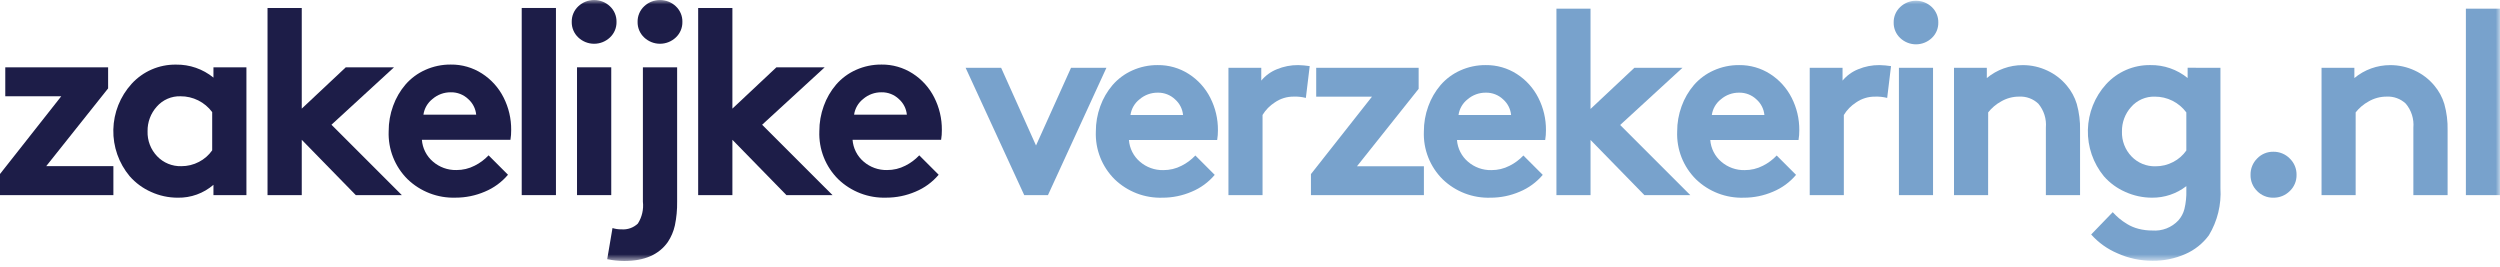
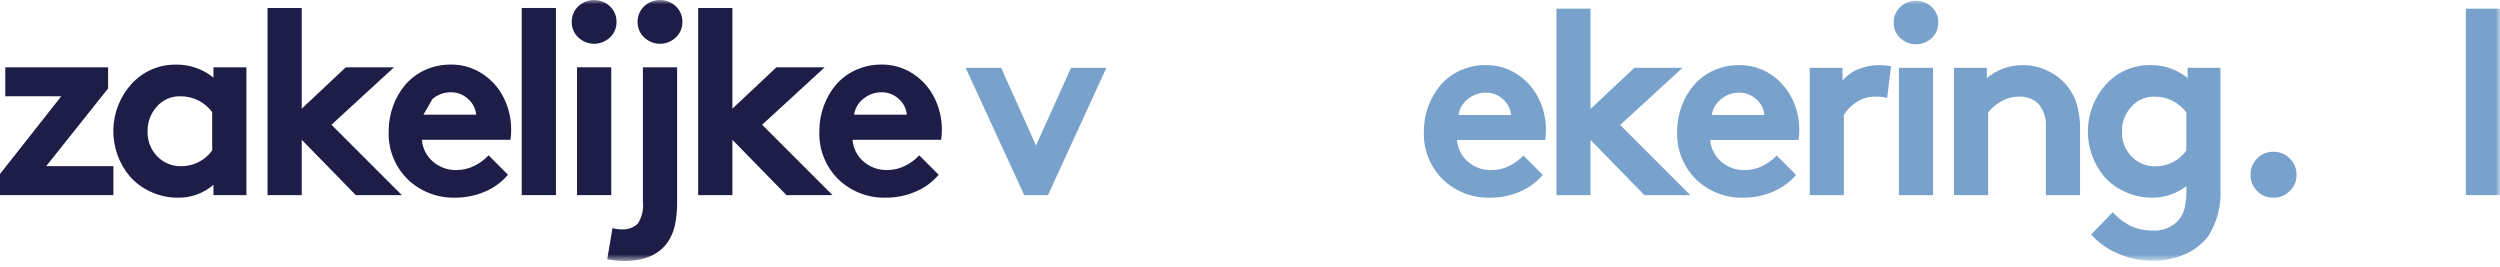
<svg xmlns="http://www.w3.org/2000/svg" width="290" height="31" viewBox="0 0 290 31" fill="none">
  <g clip-path="url(#clip0_101_4)">
    <path d="M0.612 7.808V11.167H7.106L0 20.185V22.633H13.153V19.274H5.36L12.541 10.254V7.808H0.612Z" fill="#1D1D48" />
    <mask id="mask0_101_4" style="mask-type:luminance" maskUnits="userSpaceOnUse" x="0" y="0" width="290" height="31">
      <path d="M290 0H0V30.278H290V0Z" fill="white" />
    </mask>
    <g mask="url(#mask0_101_4)">
      <path d="M28.585 7.809V22.634H24.76V21.439C23.612 22.429 22.139 22.96 20.624 22.932C19.552 22.935 18.493 22.706 17.518 22.26C16.57 21.84 15.724 21.218 15.04 20.439C13.778 18.927 13.105 17.01 13.146 15.041C13.187 13.072 13.94 11.185 15.264 9.727C15.916 9.012 16.712 8.443 17.6 8.058C18.488 7.673 19.447 7.482 20.415 7.495C21.996 7.47 23.535 8.004 24.76 9.003V7.809H28.585ZM24.614 17.439V13.004C24.189 12.431 23.635 11.966 22.997 11.647C22.359 11.328 21.654 11.164 20.941 11.168C20.422 11.152 19.905 11.251 19.429 11.459C18.952 11.666 18.528 11.977 18.186 12.368C17.481 13.152 17.099 14.173 17.118 15.227C17.101 15.76 17.19 16.291 17.381 16.789C17.572 17.288 17.861 17.742 18.23 18.127C18.59 18.504 19.026 18.801 19.508 18.999C19.99 19.197 20.509 19.292 21.03 19.277C21.745 19.282 22.45 19.111 23.083 18.777C23.694 18.462 24.219 18.004 24.613 17.441" fill="#1D1D48" />
      <path d="M45.704 7.809L38.449 14.469L46.616 22.636H41.275L35.004 16.216V22.636H31.033V0.926H35.004V12.601L40.11 7.808L45.704 7.809Z" fill="#1D1D48" />
-       <path d="M56.672 18.016L58.926 20.27C58.2 21.13 57.279 21.803 56.239 22.233C55.168 22.693 54.015 22.929 52.85 22.927C51.826 22.962 50.806 22.791 49.849 22.424C48.893 22.057 48.019 21.502 47.281 20.792C46.549 20.067 45.975 19.197 45.597 18.239C45.219 17.28 45.045 16.253 45.086 15.223C45.082 14.22 45.257 13.224 45.601 12.282C45.925 11.379 46.411 10.541 47.034 9.811C47.663 9.087 48.443 8.508 49.318 8.116C50.253 7.693 51.27 7.479 52.296 7.489C53.576 7.474 54.832 7.835 55.909 8.527C56.975 9.21 57.839 10.166 58.409 11.296C59.005 12.465 59.309 13.761 59.297 15.073C59.302 15.456 59.273 15.838 59.211 16.216H48.939C48.975 16.702 49.106 17.176 49.327 17.61C49.547 18.045 49.852 18.431 50.223 18.747C50.976 19.398 51.944 19.747 52.94 19.725C53.68 19.731 54.41 19.556 55.067 19.216C55.668 18.916 56.212 18.512 56.672 18.022M49.117 13.304H55.238C55.172 12.604 54.84 11.955 54.312 11.49C53.77 10.973 53.046 10.692 52.297 10.706C51.517 10.697 50.761 10.973 50.17 11.482C49.597 11.931 49.22 12.584 49.117 13.304Z" fill="#1D1D48" />
+       <path d="M56.672 18.016L58.926 20.27C58.2 21.13 57.279 21.803 56.239 22.233C55.168 22.693 54.015 22.929 52.85 22.927C51.826 22.962 50.806 22.791 49.849 22.424C48.893 22.057 48.019 21.502 47.281 20.792C46.549 20.067 45.975 19.197 45.597 18.239C45.219 17.28 45.045 16.253 45.086 15.223C45.082 14.22 45.257 13.224 45.601 12.282C45.925 11.379 46.411 10.541 47.034 9.811C47.663 9.087 48.443 8.508 49.318 8.116C50.253 7.693 51.27 7.479 52.296 7.489C53.576 7.474 54.832 7.835 55.909 8.527C56.975 9.21 57.839 10.166 58.409 11.296C59.005 12.465 59.309 13.761 59.297 15.073C59.302 15.456 59.273 15.838 59.211 16.216H48.939C48.975 16.702 49.106 17.176 49.327 17.61C49.547 18.045 49.852 18.431 50.223 18.747C50.976 19.398 51.944 19.747 52.94 19.725C53.68 19.731 54.41 19.556 55.067 19.216C55.668 18.916 56.212 18.512 56.672 18.022M49.117 13.304H55.238C55.172 12.604 54.84 11.955 54.312 11.49C53.77 10.973 53.046 10.692 52.297 10.706C51.517 10.697 50.761 10.973 50.17 11.482Z" fill="#1D1D48" />
      <path d="M64.49 0.925H60.519V22.633H64.49V0.925Z" fill="#1D1D48" />
      <path d="M67.082 4.345C66.835 4.114 66.64 3.834 66.509 3.523C66.378 3.212 66.314 2.877 66.321 2.539C66.314 2.201 66.377 1.866 66.509 1.554C66.64 1.243 66.835 0.963 67.082 0.732C67.578 0.262 68.235 0 68.918 0C69.602 0 70.259 0.262 70.755 0.732C71.002 0.963 71.197 1.243 71.328 1.554C71.459 1.866 71.523 2.201 71.516 2.539C71.523 2.877 71.459 3.212 71.328 3.523C71.197 3.834 71.001 4.114 70.755 4.345C70.259 4.815 69.602 5.077 68.918 5.077C68.235 5.077 67.578 4.815 67.082 4.345Z" fill="#1D1D48" />
      <path d="M70.905 7.808H66.934V22.633H70.905V7.808Z" fill="#1D1D48" />
      <path d="M70.437 30.068L71.049 26.455C71.387 26.56 71.74 26.611 72.094 26.604C72.44 26.632 72.788 26.586 73.116 26.47C73.443 26.355 73.742 26.171 73.994 25.932C74.473 25.178 74.678 24.282 74.576 23.394V7.808H78.547V23.395C78.562 24.322 78.474 25.247 78.285 26.154C78.133 26.841 77.854 27.494 77.464 28.08C76.429 29.543 74.747 30.275 72.418 30.275C71.751 30.273 71.085 30.203 70.432 30.066" fill="#1D1D48" />
      <path d="M74.723 4.345C74.477 4.114 74.281 3.834 74.15 3.523C74.019 3.212 73.955 2.877 73.962 2.539C73.955 2.201 74.019 1.865 74.15 1.554C74.281 1.242 74.476 0.962 74.723 0.731C75.219 0.261 75.876 -0 76.559 -0C77.243 -0 77.9 0.261 78.396 0.731C78.643 0.962 78.838 1.242 78.969 1.553C79.101 1.865 79.165 2.2 79.157 2.538C79.164 2.876 79.1 3.211 78.969 3.522C78.838 3.833 78.643 4.114 78.396 4.344C77.9 4.814 77.243 5.076 76.559 5.076C75.876 5.076 75.219 4.815 74.723 4.345Z" fill="#1D1D48" />
      <path d="M95.663 7.809L88.407 14.469L96.574 22.636H91.229L84.958 16.216V22.636H80.987V0.926H84.958V12.601L90.064 7.808L95.663 7.809Z" fill="#1D1D48" />
      <path d="M106.63 18.016L108.884 20.27C108.158 21.13 107.237 21.803 106.197 22.233C105.126 22.693 103.973 22.929 102.808 22.927C101.784 22.962 100.764 22.791 99.807 22.424C98.85 22.057 97.977 21.502 97.239 20.792C96.507 20.067 95.933 19.197 95.555 18.239C95.177 17.28 95.003 16.253 95.044 15.223C95.04 14.22 95.215 13.224 95.559 12.282C95.883 11.379 96.369 10.541 96.992 9.811C97.621 9.087 98.4 8.508 99.276 8.116C100.211 7.693 101.228 7.479 102.254 7.489C103.534 7.474 104.79 7.835 105.867 8.527C106.933 9.21 107.797 10.166 108.367 11.296C108.962 12.465 109.267 13.761 109.255 15.073C109.26 15.456 109.231 15.838 109.169 16.216H98.897C98.933 16.702 99.064 17.176 99.285 17.61C99.505 18.045 99.81 18.431 100.181 18.747C100.934 19.398 101.902 19.747 102.898 19.725C103.638 19.731 104.368 19.556 105.025 19.216C105.626 18.916 106.17 18.512 106.63 18.022M99.075 13.304H105.196C105.129 12.604 104.798 11.955 104.27 11.49C103.728 10.973 103.003 10.691 102.254 10.706C101.474 10.697 100.718 10.973 100.127 11.482C99.554 11.931 99.177 12.584 99.074 13.304" fill="#1D1D48" />
      <path d="M116.132 7.864L120.178 16.878L124.239 7.864H128.345L121.563 22.635H118.811L112.011 7.864H116.132Z" fill="#78A2CC" />
-       <path d="M138.662 18.038L140.908 20.284C140.185 21.141 139.266 21.812 138.23 22.24C137.163 22.698 136.014 22.934 134.853 22.932C133.833 22.966 132.816 22.796 131.863 22.431C130.911 22.065 130.041 21.513 129.305 20.805C128.575 20.083 128.004 19.216 127.627 18.261C127.251 17.306 127.077 16.283 127.118 15.257C127.114 14.258 127.288 13.266 127.631 12.327C127.954 11.427 128.438 10.593 129.059 9.865C129.686 9.143 130.463 8.567 131.335 8.176C132.267 7.754 133.28 7.541 134.303 7.551C135.578 7.536 136.83 7.895 137.903 8.585C138.966 9.265 139.826 10.218 140.395 11.344C140.988 12.509 141.292 13.8 141.28 15.107C141.283 15.486 141.253 15.864 141.191 16.238H130.955C130.991 16.722 131.122 17.194 131.342 17.627C131.561 18.06 131.864 18.445 132.234 18.759C132.985 19.408 133.949 19.755 134.941 19.733C135.678 19.739 136.406 19.566 137.061 19.227C137.66 18.928 138.202 18.525 138.661 18.037M131.134 13.337H137.234C137.168 12.639 136.838 11.993 136.312 11.53C135.772 11.015 135.05 10.735 134.304 10.749C133.527 10.74 132.773 11.015 132.184 11.523C131.613 11.97 131.237 12.62 131.135 13.338" fill="#78A2CC" />
-       <path d="M151.926 7.67L151.48 11.359C151.015 11.239 150.536 11.188 150.056 11.207C149.28 11.202 148.522 11.436 147.884 11.877C147.303 12.247 146.814 12.746 146.456 13.335V22.635H142.499V7.864H146.307V9.352C146.79 8.769 147.411 8.316 148.114 8.035C148.898 7.708 149.741 7.543 150.591 7.551C151.039 7.562 151.487 7.602 151.93 7.67" fill="#78A2CC" />
-       <path d="M164.563 7.864V10.304L157.408 19.289H165.173V22.636H152.069V20.196L159.15 11.211H152.679V7.864H164.563Z" fill="#78A2CC" />
      <path d="M176.713 18.038L178.959 20.284C178.236 21.141 177.318 21.812 176.281 22.24C175.214 22.698 174.065 22.934 172.904 22.932C171.884 22.966 170.867 22.796 169.914 22.431C168.962 22.065 168.092 21.513 167.356 20.805C166.626 20.083 166.055 19.216 165.678 18.261C165.302 17.306 165.128 16.283 165.169 15.257C165.165 14.258 165.339 13.266 165.682 12.327C166.005 11.427 166.489 10.593 167.11 9.865C167.737 9.143 168.513 8.567 169.386 8.176C170.318 7.754 171.331 7.541 172.354 7.551C173.629 7.536 174.881 7.895 175.954 8.585C177.017 9.265 177.877 10.218 178.446 11.344C179.039 12.509 179.343 13.8 179.331 15.107C179.334 15.486 179.304 15.864 179.242 16.238H169.008C169.044 16.722 169.175 17.194 169.395 17.627C169.614 18.06 169.917 18.445 170.287 18.759C171.038 19.408 172.002 19.755 172.994 19.733C173.731 19.739 174.459 19.566 175.114 19.227C175.713 18.928 176.255 18.525 176.714 18.037M169.187 13.337H175.287C175.221 12.639 174.891 11.993 174.365 11.53C173.825 11.015 173.103 10.735 172.357 10.749C171.58 10.74 170.826 11.015 170.237 11.523C169.666 11.97 169.29 12.62 169.188 13.338" fill="#78A2CC" />
      <path d="M195.168 7.864L187.939 14.498L196.076 22.635H190.751L184.503 16.235V22.635H180.546V1.006H184.501V12.639L189.588 7.864H195.168Z" fill="#78A2CC" />
      <path d="M206.096 18.038L208.342 20.284C207.619 21.141 206.7 21.812 205.664 22.24C204.597 22.698 203.448 22.934 202.287 22.932C201.267 22.967 200.25 22.796 199.297 22.431C198.344 22.066 197.475 21.513 196.739 20.805C196.009 20.083 195.438 19.216 195.061 18.261C194.685 17.306 194.511 16.283 194.552 15.257C194.548 14.258 194.722 13.266 195.065 12.327C195.389 11.427 195.872 10.593 196.493 9.865C197.121 9.143 197.9 8.566 198.774 8.176C199.706 7.754 200.719 7.541 201.742 7.551C203.017 7.536 204.269 7.895 205.342 8.585C206.404 9.265 207.265 10.218 207.833 11.344C208.426 12.509 208.73 13.8 208.718 15.107C208.721 15.486 208.691 15.864 208.629 16.238H198.391C198.427 16.722 198.558 17.194 198.778 17.627C198.997 18.06 199.3 18.445 199.67 18.759C200.421 19.408 201.385 19.755 202.377 19.733C203.114 19.739 203.842 19.566 204.497 19.227C205.096 18.928 205.638 18.525 206.097 18.037M198.57 13.337H204.67C204.604 12.639 204.274 11.993 203.748 11.53C203.208 11.015 202.486 10.735 201.74 10.749C200.963 10.74 200.209 11.015 199.62 11.523C199.049 11.97 198.673 12.62 198.571 13.338" fill="#78A2CC" />
      <path d="M219.359 7.67L218.913 11.359C218.447 11.24 217.966 11.19 217.485 11.21C216.709 11.205 215.951 11.439 215.313 11.88C214.732 12.25 214.243 12.749 213.885 13.338V22.638H209.928V7.864H213.736V9.352C214.219 8.769 214.84 8.317 215.543 8.035C216.327 7.708 217.17 7.543 218.02 7.551C218.468 7.562 218.916 7.602 219.359 7.67Z" fill="#78A2CC" />
      <path d="M220.425 4.413C220.179 4.183 219.985 3.904 219.854 3.594C219.723 3.284 219.659 2.95 219.666 2.613C219.659 2.277 219.723 1.942 219.854 1.632C219.985 1.322 220.179 1.043 220.425 0.813C220.919 0.345 221.574 0.084 222.254 0.084C222.935 0.084 223.59 0.345 224.084 0.813C224.33 1.043 224.524 1.322 224.655 1.632C224.786 1.942 224.85 2.277 224.843 2.613C224.85 2.95 224.786 3.284 224.655 3.594C224.524 3.904 224.33 4.183 224.084 4.413C223.59 4.881 222.935 5.142 222.254 5.142C221.574 5.142 220.919 4.881 220.425 4.413ZM224.233 22.635H220.275V7.864H224.232L224.233 22.635Z" fill="#78A2CC" />
      <path d="M230.621 22.635H226.664V7.864H230.472V9.054C231.642 8.082 233.116 7.551 234.637 7.554C235.622 7.55 236.595 7.766 237.486 8.186C238.363 8.592 239.138 9.189 239.754 9.934C240.279 10.557 240.672 11.281 240.907 12.061C241.184 13.053 241.312 14.081 241.287 15.11V22.637H237.321V14.807C237.365 14.308 237.31 13.806 237.16 13.329C237.009 12.851 236.766 12.408 236.444 12.025C236.149 11.746 235.801 11.529 235.42 11.389C235.039 11.248 234.633 11.186 234.228 11.207C233.482 11.202 232.75 11.4 232.108 11.78C231.535 12.095 231.032 12.523 230.628 13.037L230.621 22.635Z" fill="#78A2CC" />
      <path d="M257.571 7.864V21.816C257.691 23.734 257.224 25.644 256.232 27.29C255.53 28.244 254.588 28.996 253.502 29.469C252.296 30.002 250.989 30.269 249.671 30.25C248.279 30.253 246.902 29.959 245.633 29.387C244.464 28.895 243.419 28.148 242.576 27.2L245.076 24.612C245.305 24.862 245.548 25.098 245.805 25.319C246.099 25.562 246.409 25.783 246.735 25.981C247.146 26.232 247.592 26.42 248.059 26.539C248.586 26.676 249.129 26.743 249.673 26.739C250.232 26.782 250.794 26.699 251.317 26.496C251.84 26.292 252.31 25.974 252.693 25.564C253.027 25.186 253.267 24.735 253.393 24.247C253.562 23.539 253.636 22.811 253.616 22.083V21.592C252.48 22.473 251.081 22.945 249.644 22.931C248.572 22.933 247.512 22.705 246.535 22.262C245.584 21.846 244.736 21.226 244.051 20.447C242.807 18.933 242.148 17.023 242.194 15.064C242.241 13.104 242.989 11.227 244.304 9.774C244.953 9.061 245.747 8.495 246.631 8.111C247.516 7.728 248.472 7.537 249.436 7.55C251.011 7.524 252.544 8.056 253.765 9.05V7.86L257.571 7.864ZM253.614 17.458V13.04C253.191 12.469 252.639 12.005 252.003 11.687C251.367 11.369 250.665 11.206 249.954 11.21C249.436 11.195 248.922 11.294 248.447 11.502C247.973 11.709 247.55 12.02 247.21 12.41C246.507 13.191 246.128 14.209 246.147 15.259C246.13 15.79 246.219 16.318 246.41 16.814C246.6 17.31 246.887 17.762 247.255 18.145C247.614 18.52 248.048 18.816 248.528 19.013C249.009 19.21 249.525 19.305 250.044 19.29C250.757 19.295 251.46 19.123 252.09 18.79C252.699 18.477 253.222 18.02 253.615 17.459" fill="#78A2CC" />
      <path d="M261.829 22.166C261.579 21.921 261.383 21.628 261.251 21.304C261.119 20.981 261.055 20.634 261.063 20.284C261.056 19.932 261.12 19.582 261.251 19.256C261.383 18.929 261.58 18.633 261.829 18.384C262.071 18.131 262.364 17.93 262.688 17.796C263.012 17.662 263.36 17.596 263.711 17.603C264.064 17.598 264.415 17.664 264.741 17.799C265.068 17.933 265.364 18.132 265.611 18.384C265.866 18.629 266.068 18.925 266.204 19.252C266.34 19.579 266.407 19.93 266.4 20.284C266.407 20.635 266.34 20.984 266.204 21.308C266.069 21.633 265.867 21.925 265.611 22.166C265.362 22.414 265.065 22.61 264.739 22.741C264.412 22.873 264.063 22.938 263.711 22.932C263.362 22.94 263.014 22.876 262.691 22.744C262.367 22.612 262.074 22.416 261.829 22.166Z" fill="#78A2CC" />
-       <path d="M273.256 22.635H269.299V7.864H273.107V9.054C274.277 8.082 275.751 7.551 277.272 7.554C278.257 7.55 279.23 7.766 280.121 8.186C280.998 8.592 281.773 9.189 282.389 9.934C282.915 10.557 283.307 11.281 283.542 12.061C283.819 13.053 283.947 14.081 283.922 15.11V22.637H279.95V14.807C279.994 14.308 279.939 13.806 279.789 13.329C279.638 12.851 279.395 12.408 279.073 12.025C278.778 11.746 278.43 11.529 278.049 11.389C277.668 11.248 277.263 11.186 276.857 11.207C276.112 11.202 275.379 11.4 274.737 11.78C274.164 12.095 273.661 12.523 273.257 13.037L273.256 22.635Z" fill="#78A2CC" />
      <path d="M290 1.006H286.043V22.635H290V1.006Z" fill="#78A2CC" />
    </g>
  </g>
  <defs>
    <clipPath id="clip0_101_4">
      <rect width="290" height="30.278" fill="white" />
    </clipPath>
  </defs>
</svg>